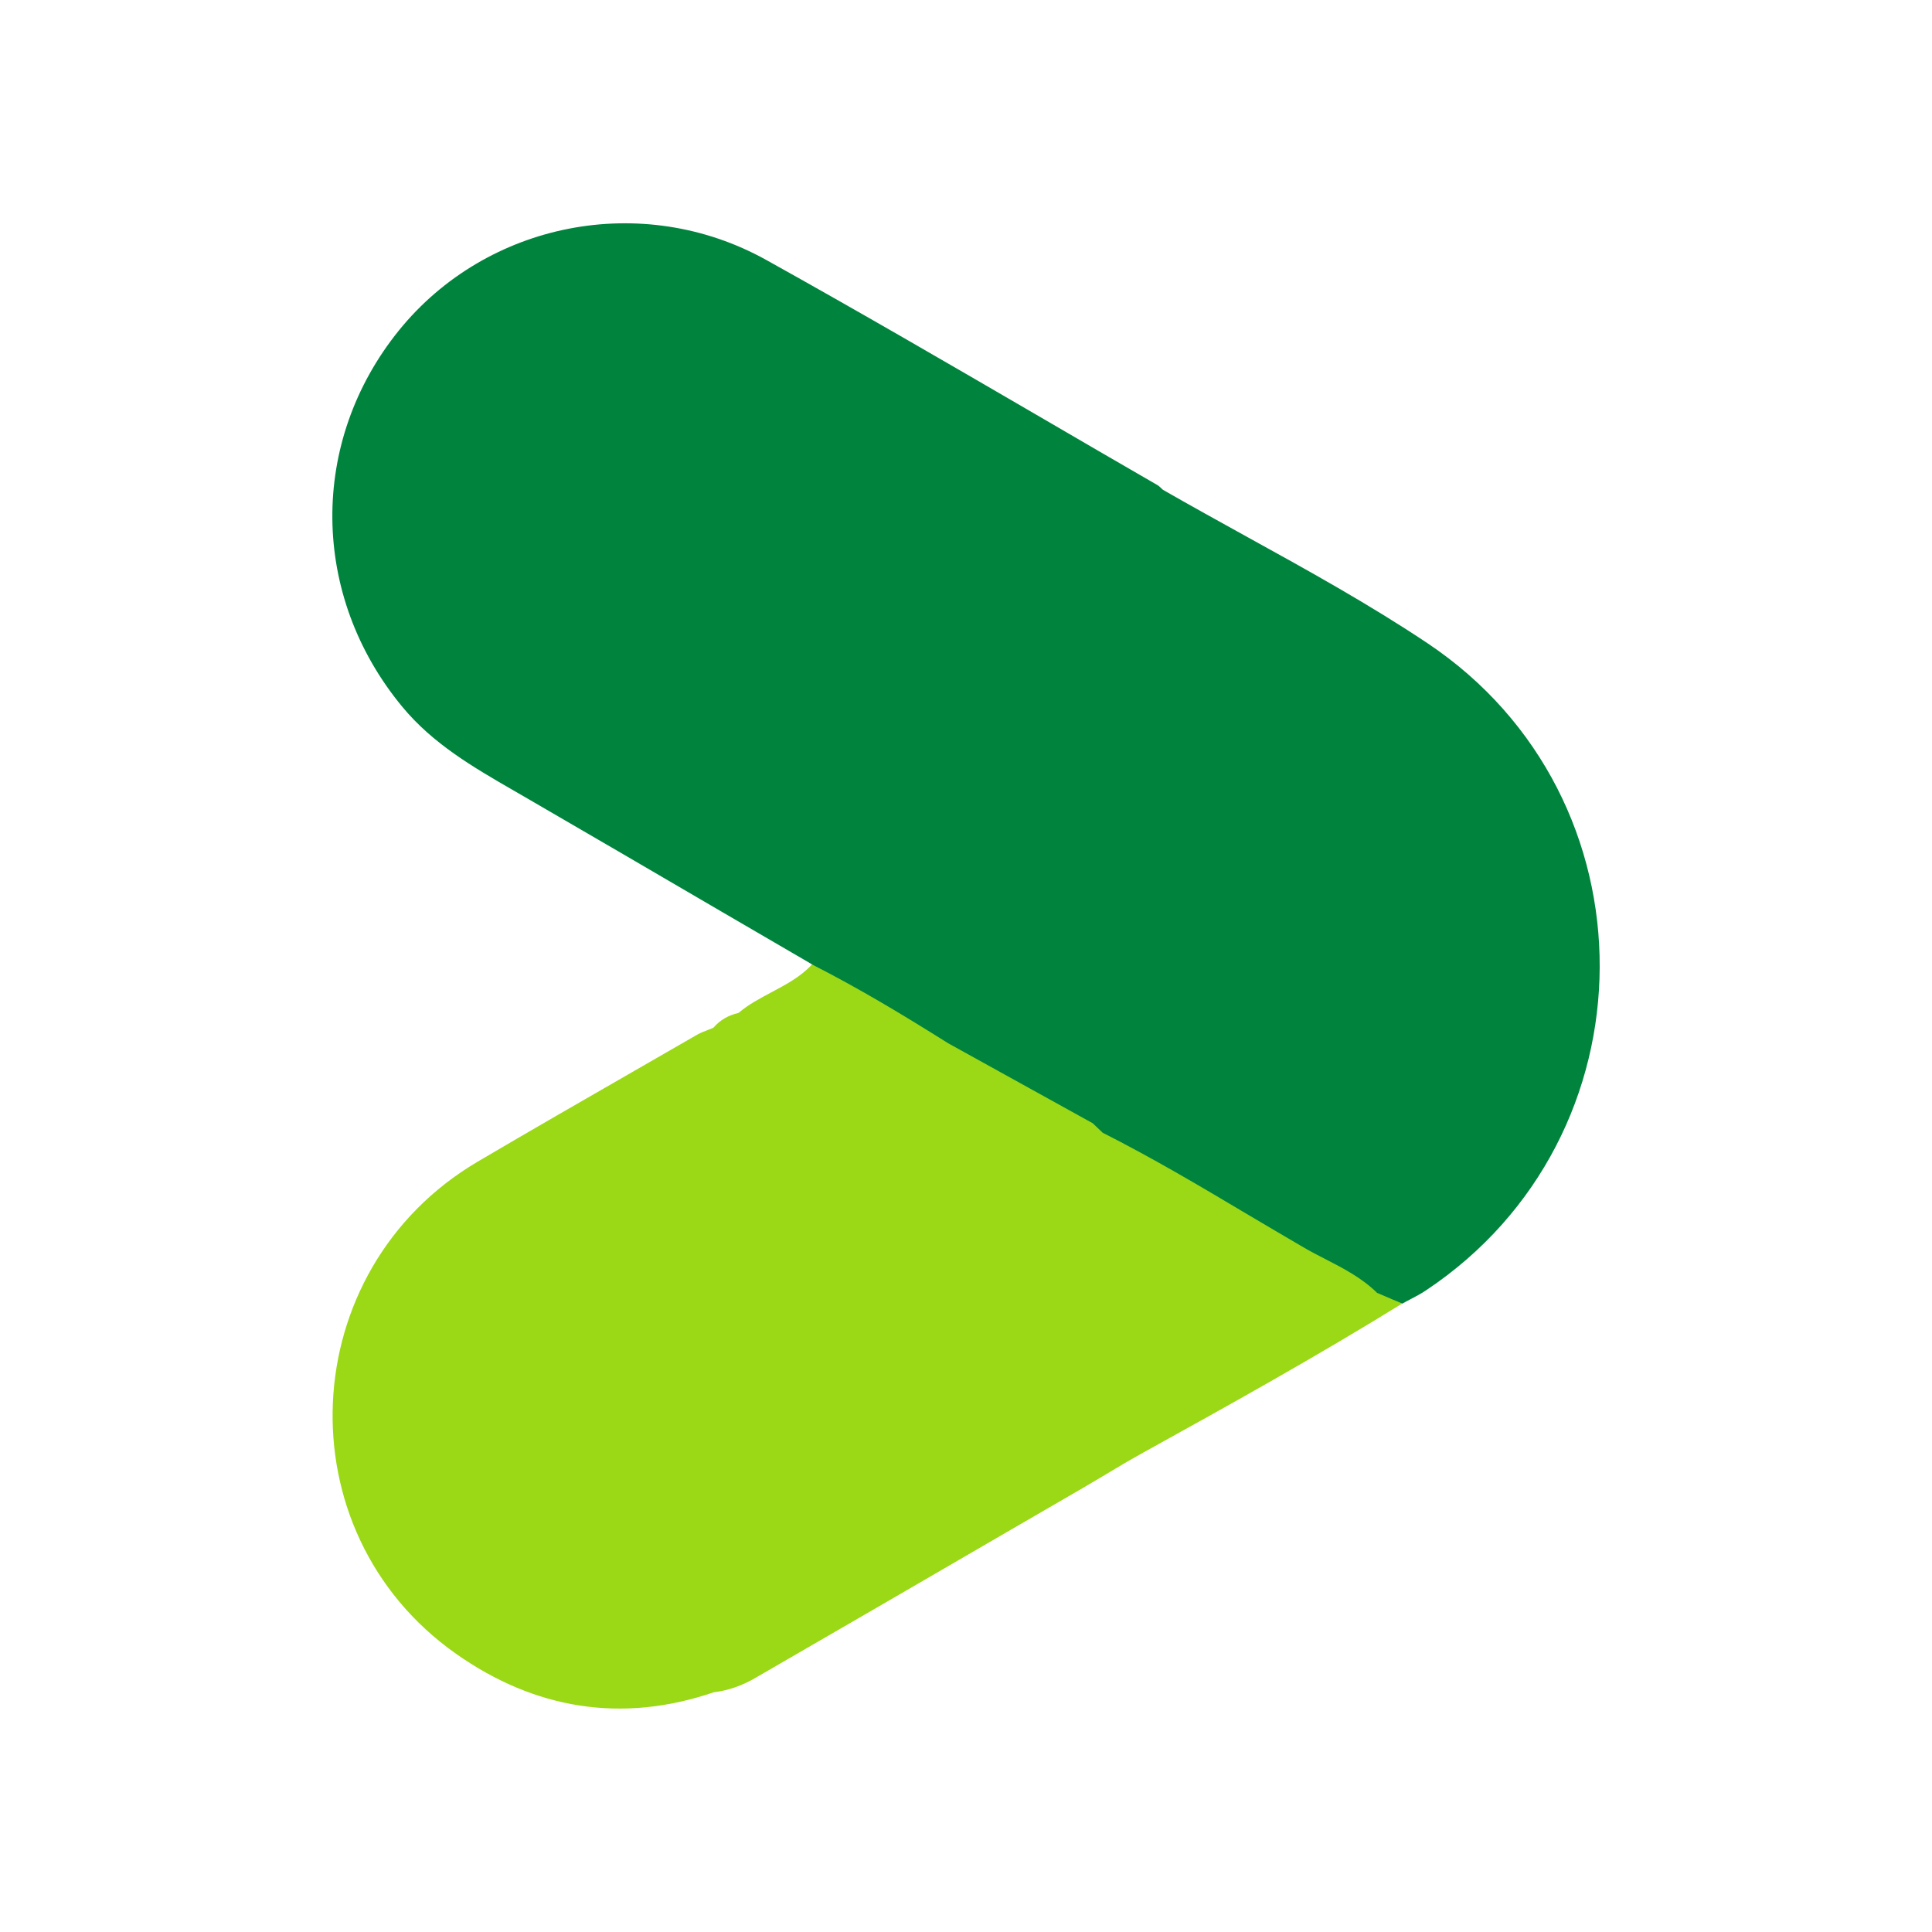
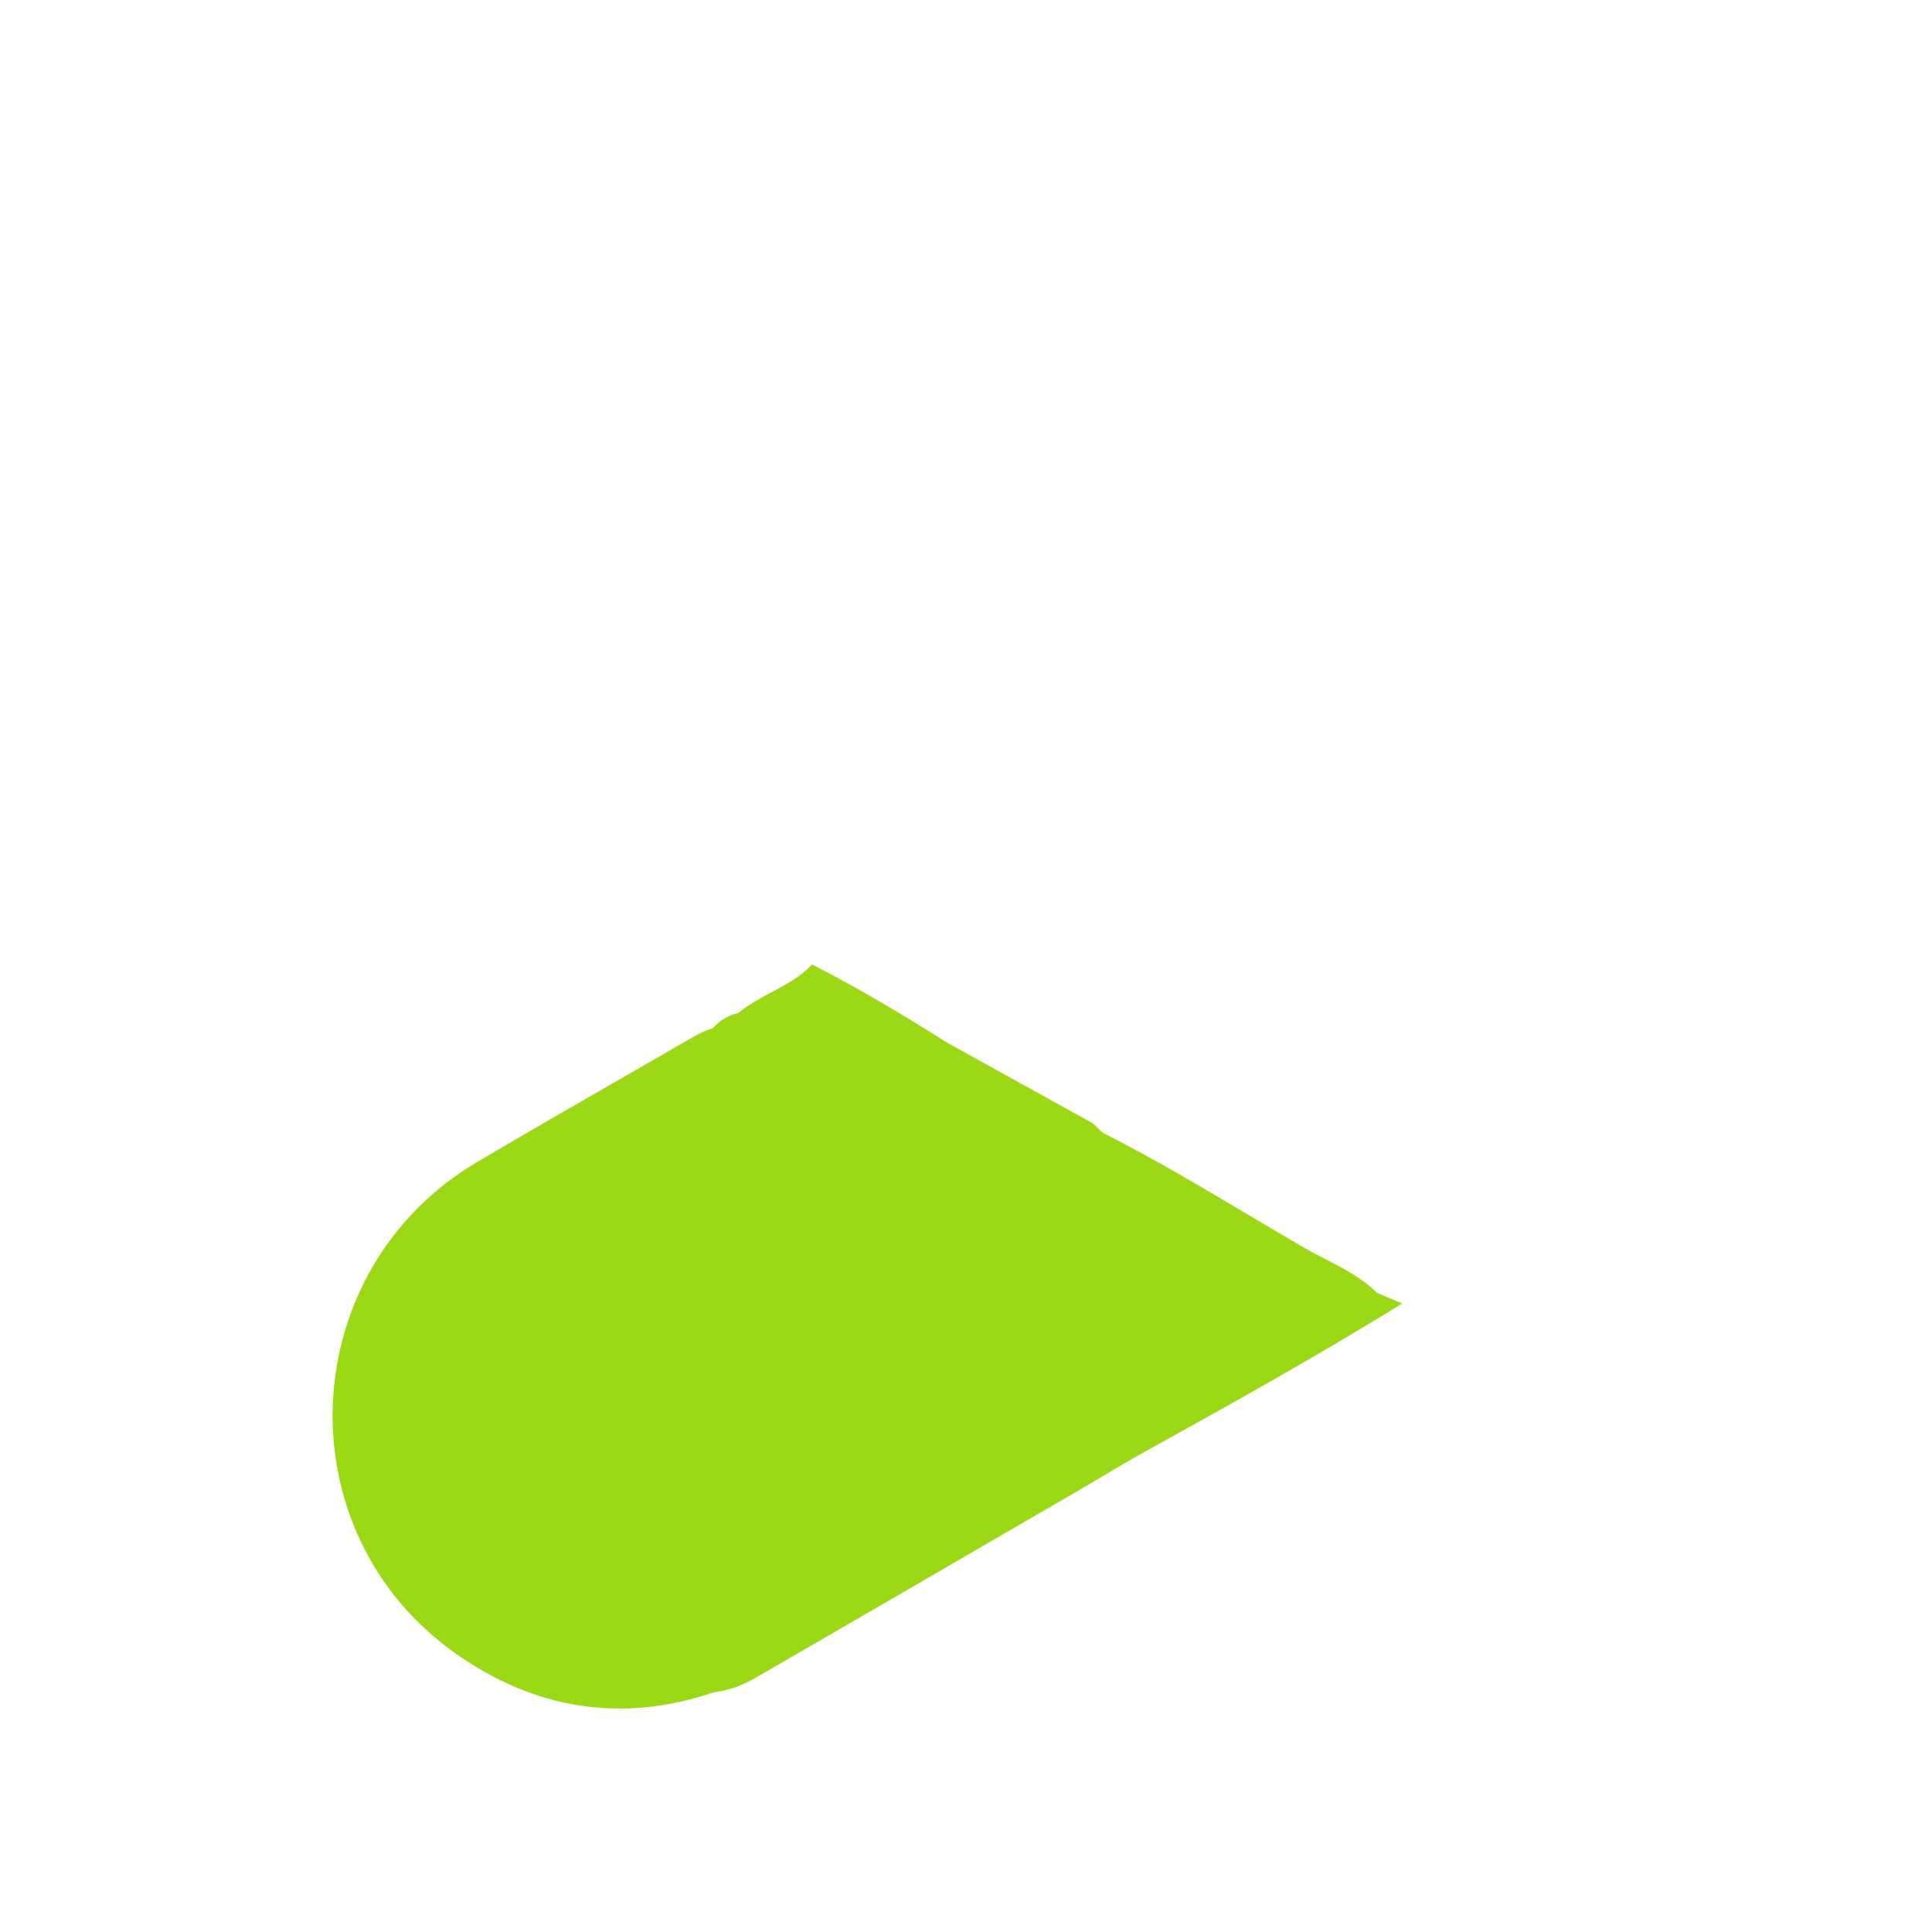
<svg xmlns="http://www.w3.org/2000/svg" width="20" height="20" viewBox="0 0 20 20" fill="none">
-   <path d="M7.486 9.447C7.793 9.626 8.099 9.805 8.406 9.983C8.447 10.134 8.566 10.206 8.689 10.28L8.696 10.284C8.81 10.352 8.925 10.417 9.041 10.482C9.289 10.621 9.536 10.76 9.763 10.933C9.96 10.988 10.13 11.096 10.299 11.203C10.367 11.246 10.435 11.29 10.505 11.329C10.558 11.36 10.611 11.391 10.664 11.422C10.796 11.5 10.928 11.578 11.069 11.642C11.147 11.677 11.228 11.71 11.294 11.673C11.283 11.728 11.31 11.775 11.35 11.819C11.526 11.862 11.669 11.964 11.811 12.066C11.878 12.114 11.944 12.162 12.015 12.204C12.562 12.529 13.126 12.825 13.692 13.114C13.786 13.162 13.857 13.233 13.927 13.305C14.005 13.384 14.083 13.463 14.191 13.506C14.257 13.539 14.321 13.524 14.386 13.509C14.429 13.5 14.473 13.49 14.517 13.495C14.542 13.48 14.569 13.467 14.595 13.453C14.652 13.423 14.71 13.393 14.763 13.357C17.145 11.77 17.168 8.258 14.778 6.659C14.176 6.257 13.54 5.905 12.903 5.554C12.614 5.394 12.324 5.234 12.038 5.07C12.031 5.064 12.025 5.058 12.019 5.052C12.006 5.04 11.994 5.028 11.979 5.02C11.572 4.785 11.166 4.549 10.76 4.312C9.822 3.766 8.883 3.22 7.934 2.692C6.646 1.975 5.036 2.301 4.13 3.42C3.197 4.574 3.213 6.166 4.164 7.316C4.481 7.7 4.899 7.942 5.318 8.184C5.353 8.204 5.387 8.224 5.422 8.244C6.111 8.644 6.799 9.045 7.486 9.447Z" fill="#00843D" />
  <path d="M7.39 17.518C6.432 17.845 5.53 17.69 4.721 17.12C2.921 15.853 3.047 13.145 4.944 12.026C5.497 11.7 6.055 11.38 6.611 11.06C6.814 10.943 7.017 10.827 7.219 10.71C7.255 10.69 7.294 10.675 7.333 10.66C7.35 10.653 7.368 10.647 7.385 10.639C7.454 10.559 7.542 10.509 7.645 10.486C8.042 10.744 8.479 10.913 8.917 11.082C9.117 11.16 9.318 11.237 9.514 11.323C9.576 11.351 9.638 11.381 9.699 11.411C9.872 11.496 10.046 11.582 10.243 11.603C10.33 11.649 10.419 11.688 10.508 11.728C10.561 11.751 10.614 11.774 10.666 11.799C10.671 11.805 10.677 11.81 10.682 11.816C10.718 11.821 10.755 11.836 10.791 11.85C10.796 11.852 10.802 11.854 10.808 11.857C10.871 11.881 10.935 11.905 10.999 11.928C11.201 12.001 11.403 12.074 11.582 12.2C11.645 12.243 11.723 12.243 11.798 12.241C12.558 12.546 13.299 12.891 14.03 13.259C14.043 13.265 14.055 13.271 14.067 13.277C14.131 13.309 14.196 13.34 14.254 13.383C14.307 13.406 14.36 13.428 14.413 13.451C14.447 13.465 14.482 13.48 14.516 13.494C13.639 14.036 12.739 14.537 11.837 15.036C11.696 15.114 11.556 15.197 11.417 15.281C11.35 15.32 11.283 15.36 11.216 15.4C11.216 15.399 11.216 15.4 11.216 15.4L10.471 15.832C9.59 16.344 8.709 16.856 7.826 17.366C7.693 17.444 7.546 17.5 7.39 17.518Z" fill="#9BD816" />
  <path d="M10.175 11.73L9.541 11.472C8.931 11.222 8.32 10.973 7.709 10.726C7.574 10.671 7.574 10.591 7.645 10.486C7.748 10.398 7.868 10.335 7.988 10.271C8.138 10.191 8.288 10.112 8.406 9.984C8.89 10.23 9.355 10.51 9.814 10.799C10.313 11.076 10.812 11.352 11.312 11.628L11.415 11.726C11.415 11.726 11.416 11.727 11.415 11.726C11.925 11.984 12.417 12.275 12.907 12.567C13.102 12.682 13.297 12.798 13.493 12.912C13.566 12.955 13.642 12.994 13.718 13.033C13.909 13.131 14.099 13.23 14.255 13.383C14.136 13.336 14.018 13.288 13.899 13.241C13.241 12.977 12.584 12.713 11.927 12.448C11.889 12.432 11.855 12.408 11.821 12.383C11.806 12.372 11.791 12.361 11.776 12.351C11.776 12.351 11.776 12.351 11.776 12.351C11.531 12.293 11.3 12.194 11.07 12.095C10.895 12.019 10.719 11.944 10.537 11.886L10.175 11.73Z" fill="#9BD816" />
</svg>